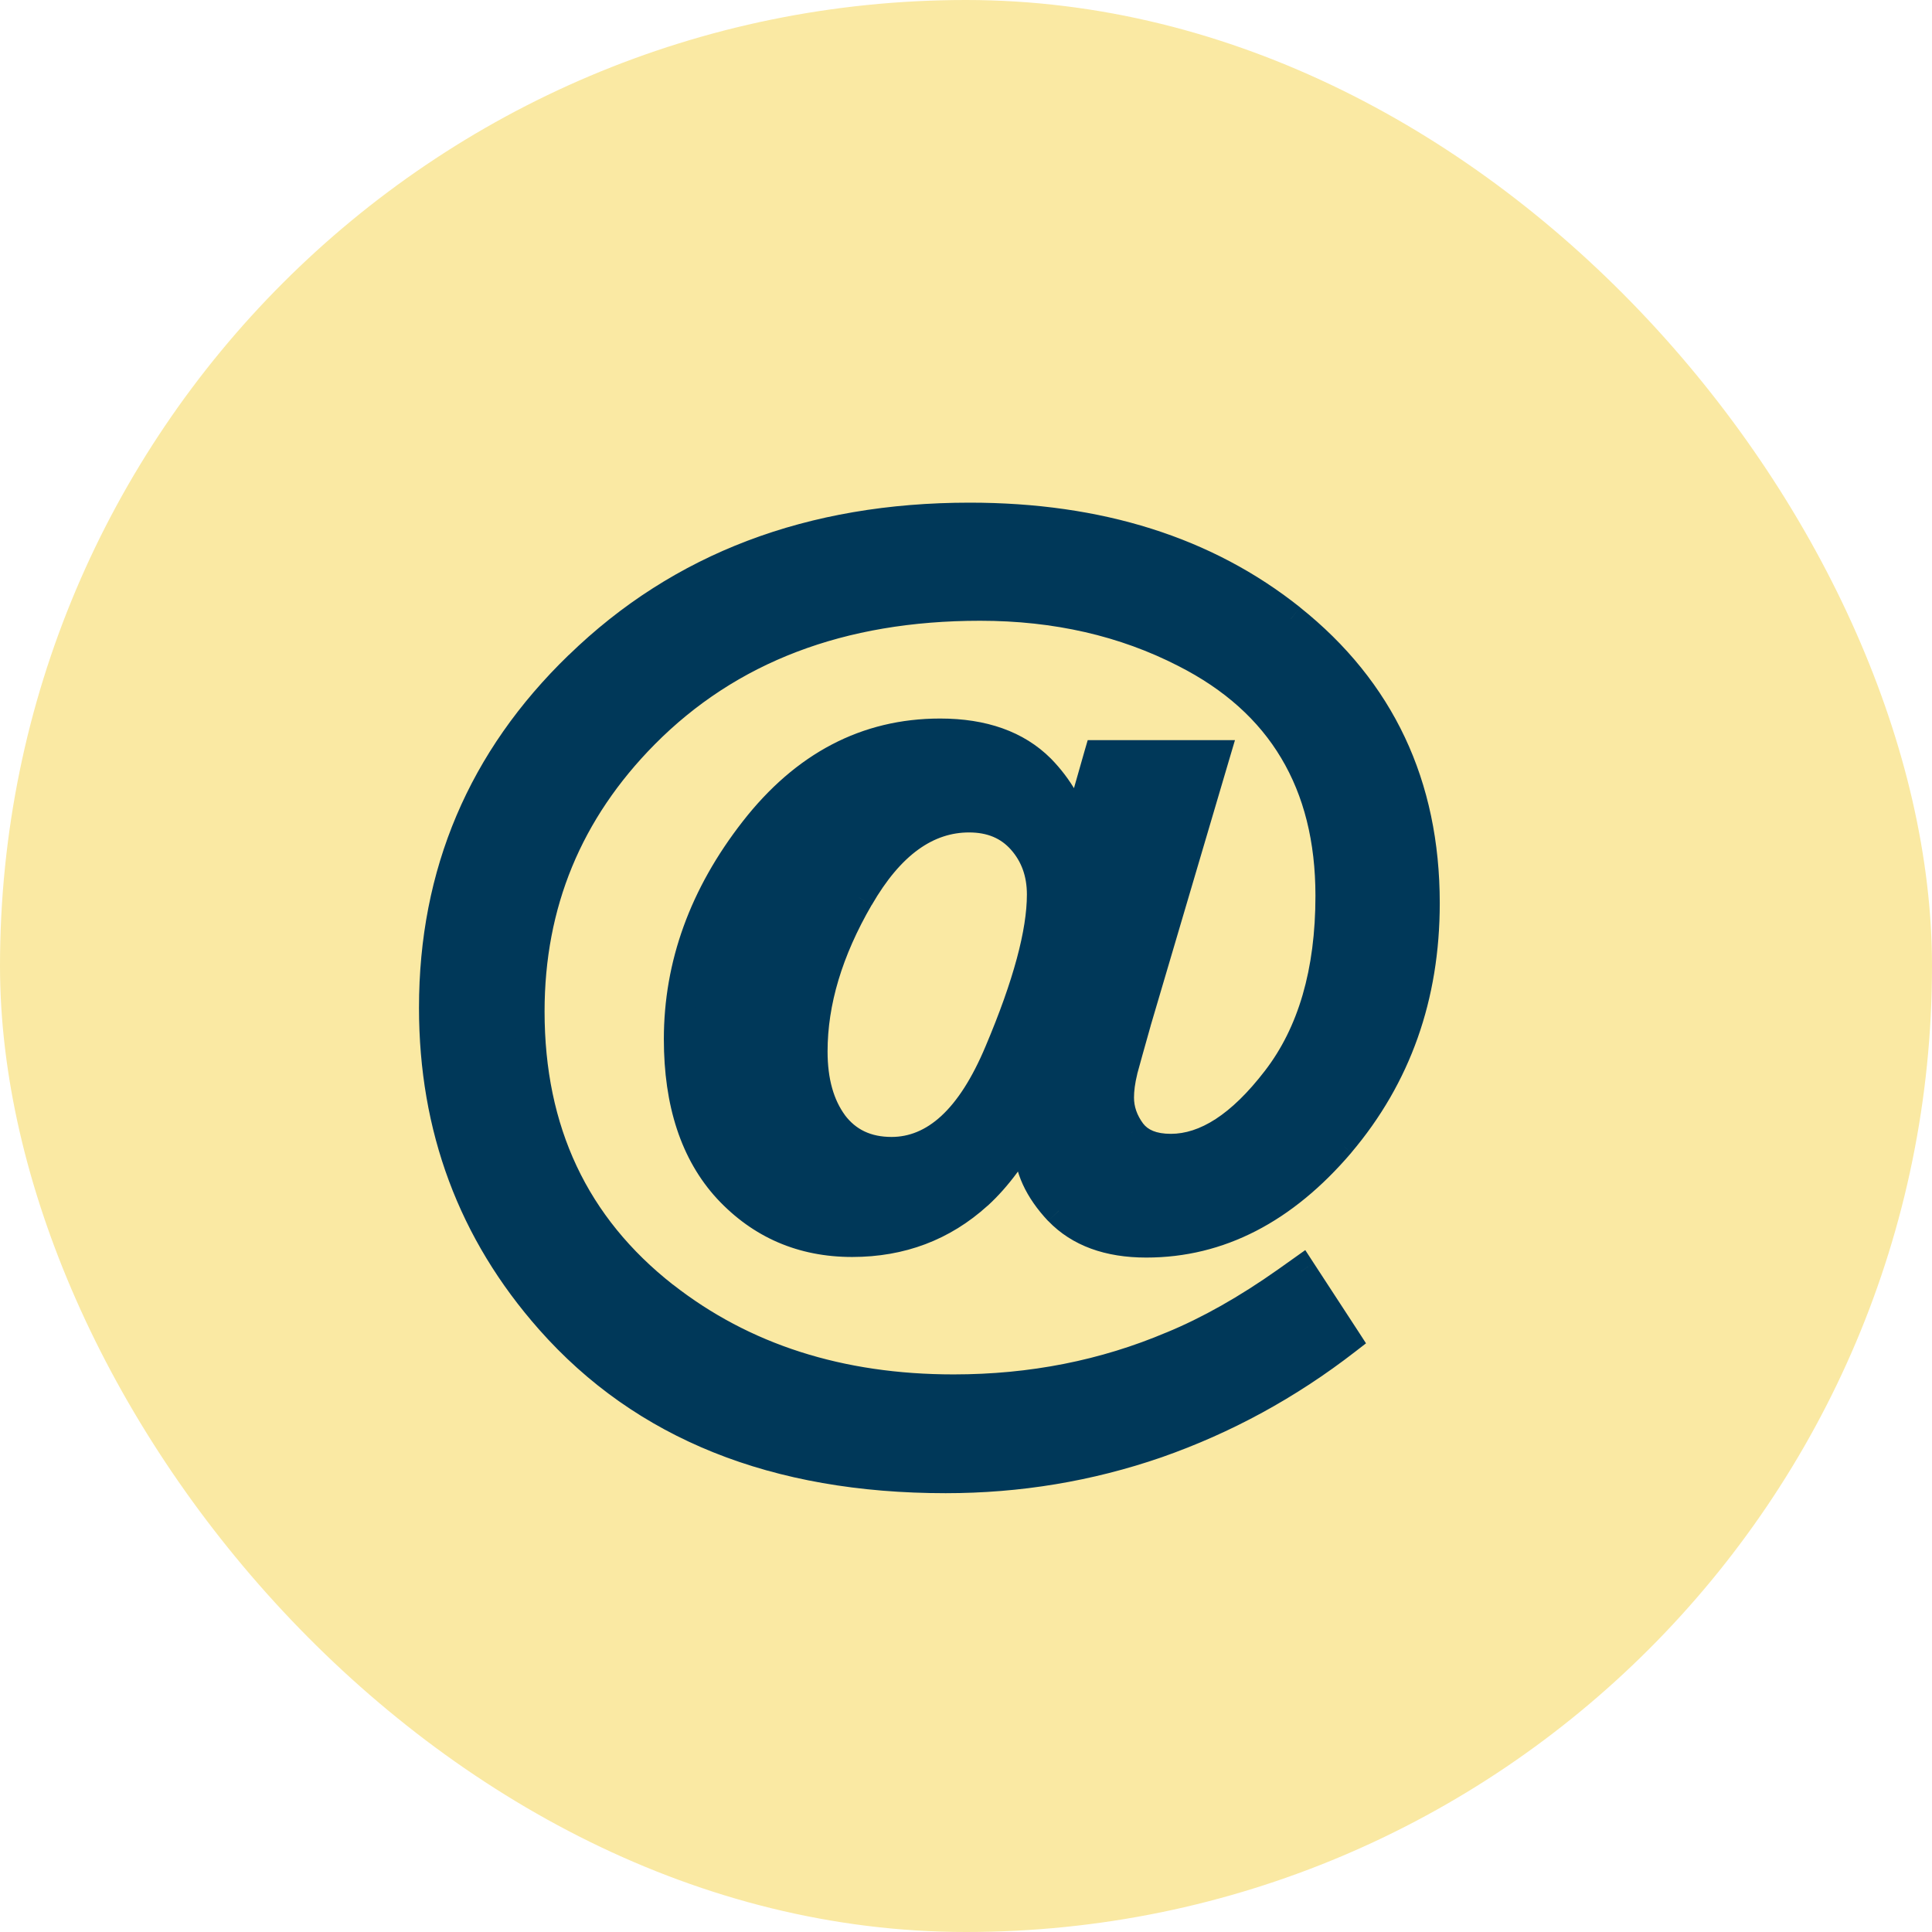
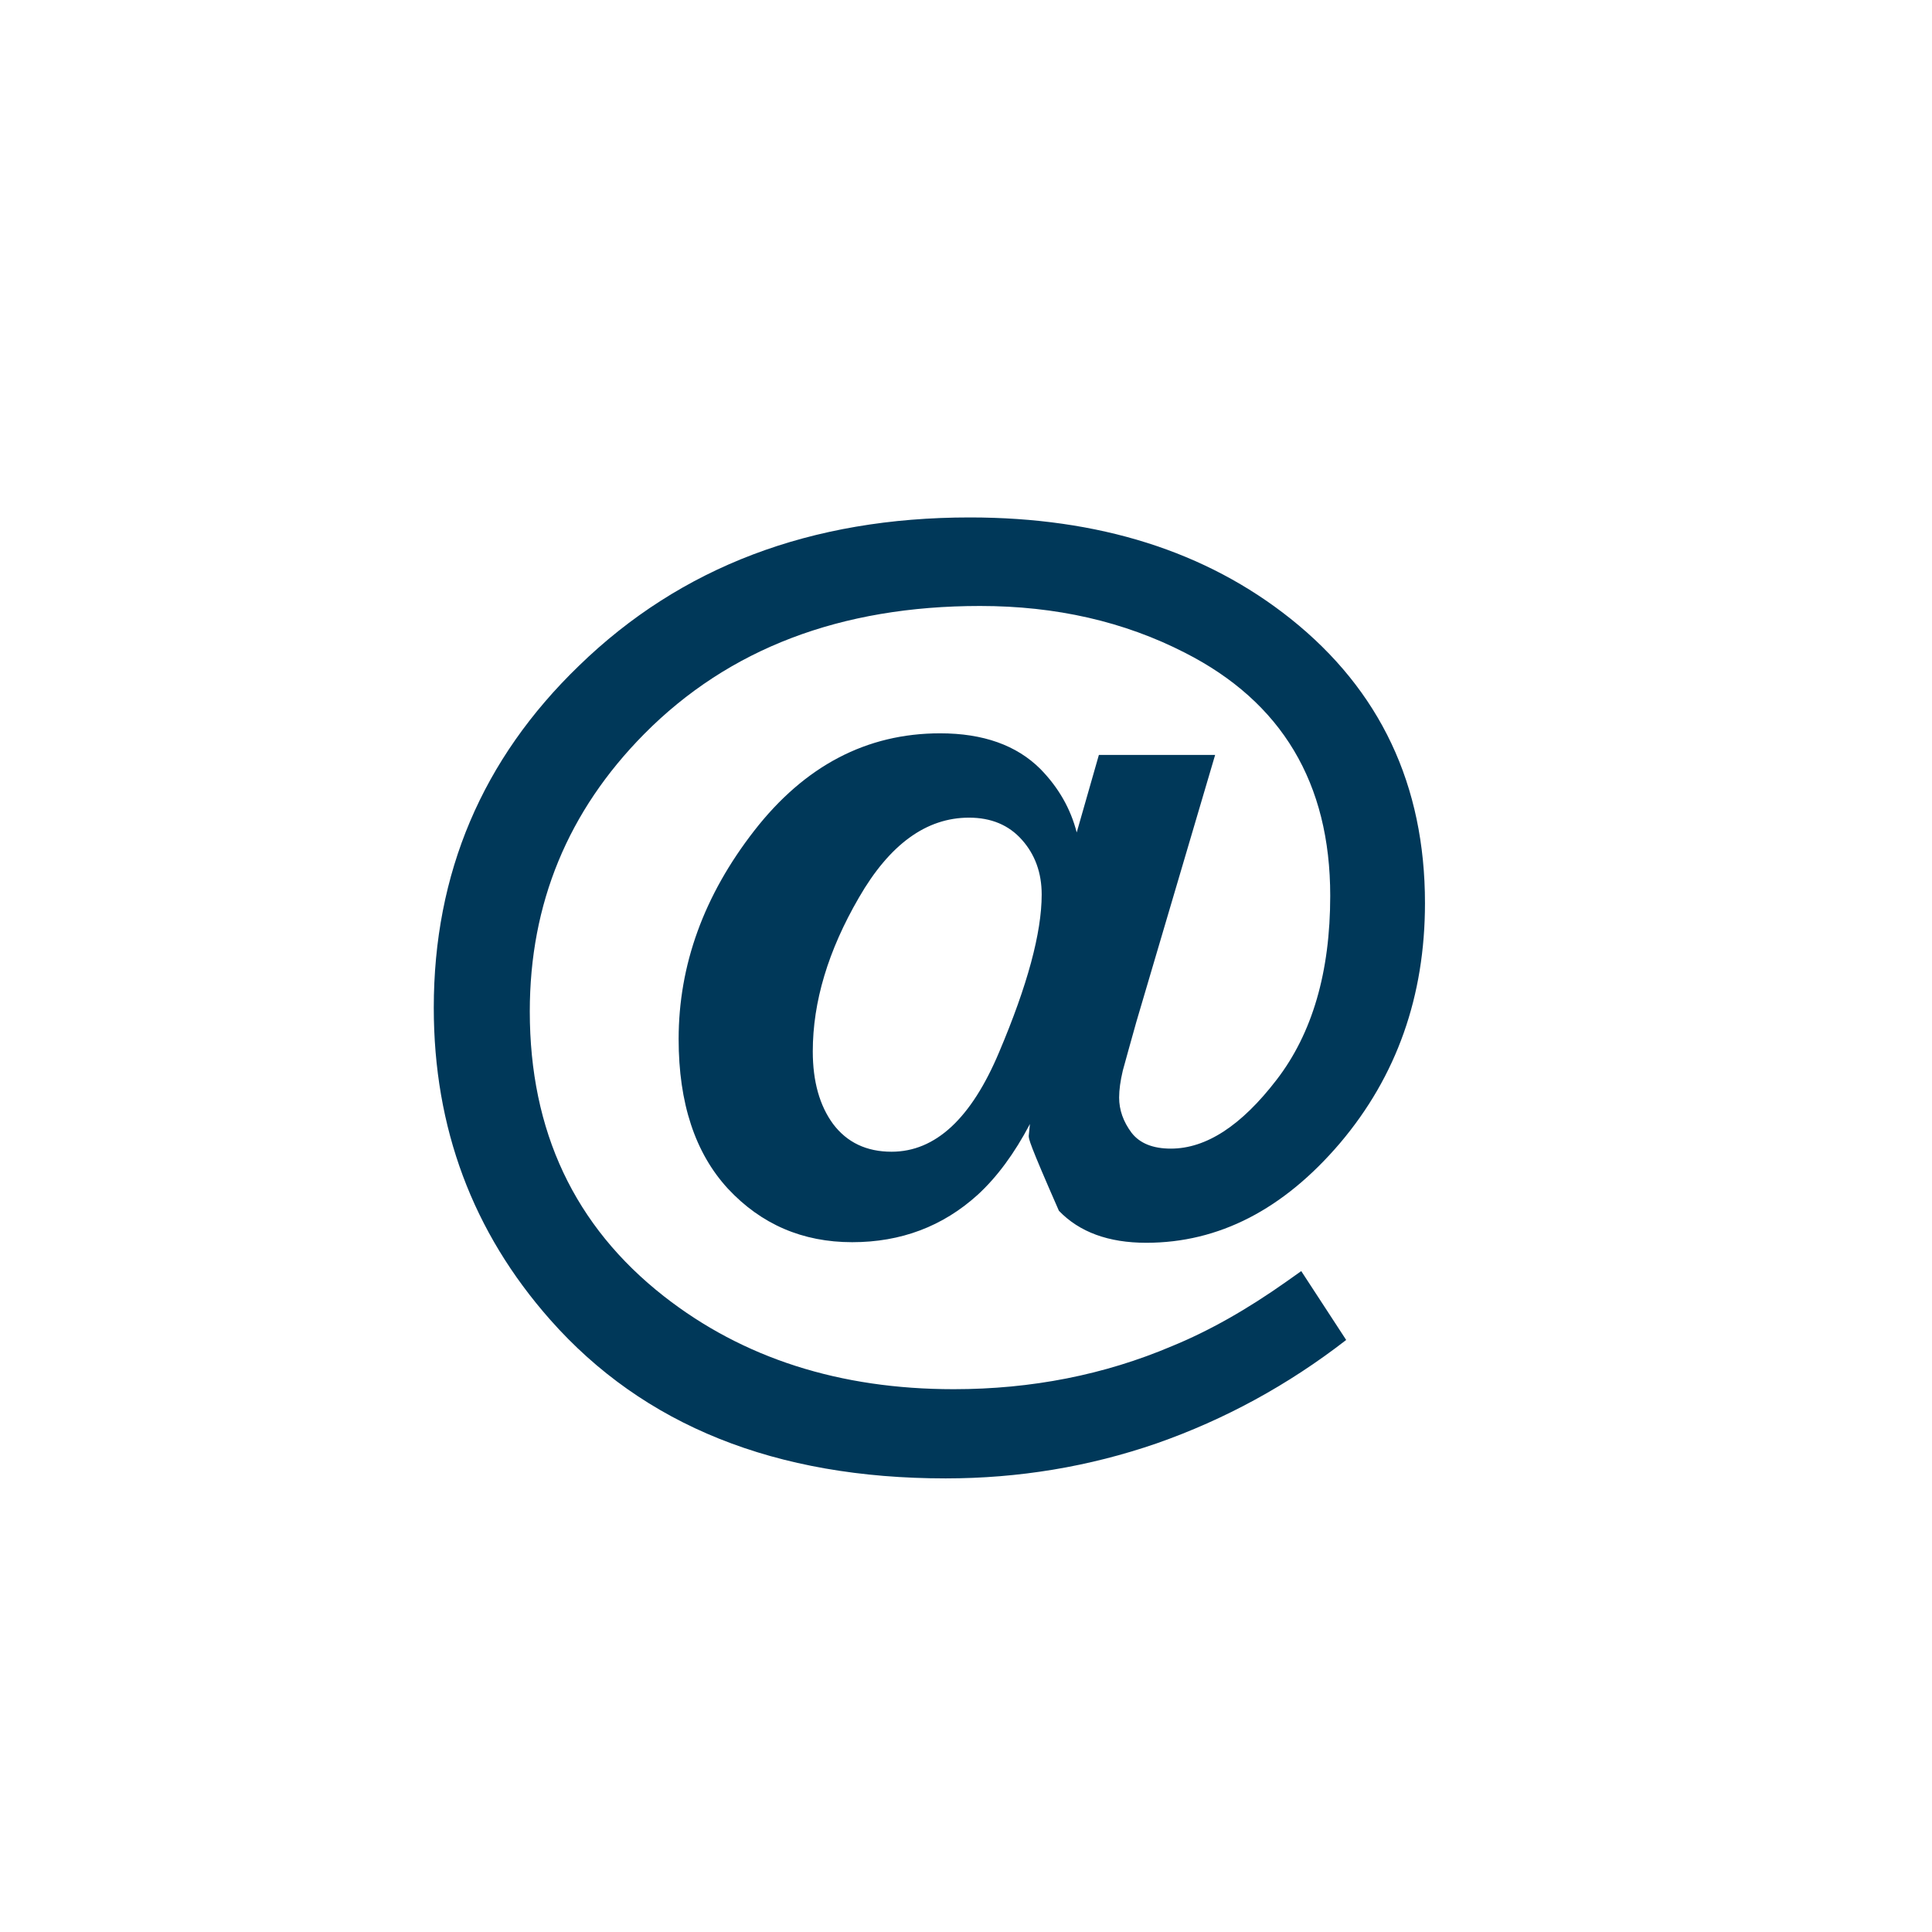
<svg xmlns="http://www.w3.org/2000/svg" width="23" height="23" viewBox="0 0 23 23" fill="none">
-   <rect width="23" height="23" rx="11.5" fill="#FAE9A3" />
-   <path d="M12.401 10.649C12.401 10.391 12.322 10.173 12.166 9.998C12.01 9.822 11.8 9.734 11.536 9.734C11.028 9.734 10.591 10.051 10.225 10.686C9.859 11.316 9.676 11.926 9.676 12.517C9.676 12.873 9.757 13.162 9.918 13.381C10.084 13.601 10.316 13.711 10.614 13.711C11.136 13.711 11.563 13.315 11.895 12.524C12.232 11.729 12.401 11.104 12.401 10.649ZM10.145 14.788C9.554 14.788 9.061 14.575 8.665 14.15C8.275 13.726 8.079 13.132 8.079 12.371C8.079 11.487 8.38 10.659 8.98 9.888C9.581 9.116 10.318 8.73 11.192 8.73C11.705 8.73 12.103 8.872 12.386 9.155C12.601 9.375 12.745 9.626 12.818 9.91L13.082 8.987H14.466L13.528 12.165C13.455 12.424 13.402 12.617 13.367 12.744C13.338 12.866 13.323 12.974 13.323 13.066C13.323 13.213 13.372 13.352 13.47 13.484C13.568 13.611 13.724 13.674 13.939 13.674C14.359 13.674 14.778 13.401 15.198 12.854C15.623 12.302 15.836 11.572 15.836 10.664C15.836 9.321 15.259 8.357 14.107 7.771C13.384 7.4 12.572 7.214 11.668 7.214C10.008 7.214 8.675 7.722 7.669 8.738C6.761 9.656 6.307 10.757 6.307 12.041C6.307 13.467 6.839 14.597 7.904 15.432C8.846 16.169 9.996 16.538 11.353 16.538C12.281 16.538 13.148 16.367 13.953 16.025C14.393 15.845 14.847 15.588 15.316 15.256L15.491 15.132L16.026 15.952C15.333 16.489 14.581 16.899 13.77 17.183C12.965 17.461 12.127 17.6 11.258 17.6C9.232 17.6 7.662 16.97 6.549 15.71C5.626 14.665 5.164 13.428 5.164 11.997C5.164 10.396 5.74 9.038 6.893 7.925C8.104 6.748 9.654 6.16 11.544 6.16C13.082 6.16 14.356 6.562 15.367 7.368C16.431 8.218 16.964 9.346 16.964 10.752C16.964 11.86 16.627 12.812 15.953 13.608C15.279 14.399 14.51 14.795 13.646 14.795C13.197 14.795 12.85 14.668 12.606 14.414C12.366 14.16 12.247 13.899 12.247 13.63C12.247 13.596 12.247 13.56 12.247 13.521C12.252 13.477 12.257 13.43 12.261 13.381C12.076 13.733 11.868 14.014 11.639 14.224C11.224 14.6 10.726 14.788 10.145 14.788Z" fill="#003859" />
-   <path d="M10.225 10.686L10.377 10.774L10.378 10.774L10.225 10.686ZM9.918 13.381L9.776 13.486L9.777 13.488L9.918 13.381ZM11.895 12.524L11.733 12.456L11.733 12.456L11.895 12.524ZM8.665 14.15L8.536 14.27L8.536 14.27L8.665 14.15ZM12.386 9.155L12.512 9.032L12.511 9.031L12.386 9.155ZM12.818 9.91L12.648 9.954L12.81 10.58L12.987 9.958L12.818 9.91ZM13.082 8.987V8.811H12.949L12.912 8.938L13.082 8.987ZM14.466 8.987L14.635 9.037L14.702 8.811H14.466V8.987ZM13.528 12.165L13.36 12.116L13.359 12.118L13.528 12.165ZM13.367 12.744L13.197 12.698L13.196 12.703L13.367 12.744ZM13.47 13.484L13.328 13.589L13.33 13.591L13.47 13.484ZM15.198 12.854L15.059 12.747L15.059 12.747L15.198 12.854ZM14.107 7.771L14.027 7.928L14.027 7.928L14.107 7.771ZM7.669 8.738L7.544 8.614L7.544 8.614L7.669 8.738ZM7.904 15.432L7.795 15.571L7.795 15.571L7.904 15.432ZM13.953 16.025L13.886 15.863L13.885 15.863L13.953 16.025ZM15.491 15.132L15.639 15.036L15.539 14.882L15.39 14.988L15.491 15.132ZM16.026 15.952L16.134 16.091L16.262 15.992L16.174 15.856L16.026 15.952ZM13.77 17.183L13.828 17.349L13.828 17.349L13.77 17.183ZM6.549 15.71L6.417 15.827L6.417 15.827L6.549 15.71ZM6.893 7.925L7.015 8.051L7.016 8.051L6.893 7.925ZM15.367 7.368L15.477 7.231L15.477 7.23L15.367 7.368ZM15.953 13.608L16.087 13.723L16.087 13.722L15.953 13.608ZM12.606 14.414L12.477 14.535L12.479 14.536L12.606 14.414ZM12.247 13.521L12.072 13.501L12.071 13.511V13.521H12.247ZM12.261 13.381L12.437 13.399L12.106 13.299L12.261 13.381ZM11.639 14.224L11.757 14.354L11.758 14.354L11.639 14.224ZM12.577 10.649C12.577 10.352 12.486 10.092 12.298 9.881L12.035 10.115C12.159 10.255 12.225 10.429 12.225 10.649H12.577ZM12.298 9.881C12.104 9.662 11.844 9.558 11.536 9.558V9.91C11.757 9.91 11.916 9.981 12.035 10.115L12.298 9.881ZM11.536 9.558C10.94 9.558 10.455 9.935 10.073 10.598L10.378 10.774C10.728 10.167 11.117 9.91 11.536 9.91V9.558ZM10.073 10.598C9.695 11.248 9.5 11.889 9.5 12.517H9.852C9.852 11.964 10.023 11.384 10.377 10.774L10.073 10.598ZM9.5 12.517C9.5 12.899 9.586 13.227 9.776 13.486L10.06 13.277C9.927 13.096 9.852 12.848 9.852 12.517H9.5ZM9.777 13.488C9.98 13.755 10.266 13.887 10.614 13.887V13.535C10.366 13.535 10.188 13.447 10.058 13.275L9.777 13.488ZM10.614 13.887C11.246 13.887 11.718 13.402 12.058 12.593L11.733 12.456C11.409 13.228 11.025 13.535 10.614 13.535V13.887ZM12.057 12.593C12.397 11.791 12.577 11.14 12.577 10.649H12.225C12.225 11.067 12.068 11.665 11.733 12.456L12.057 12.593ZM10.145 14.611C9.602 14.611 9.156 14.419 8.794 14.03L8.536 14.27C8.966 14.732 9.506 14.964 10.145 14.964V14.611ZM8.795 14.031C8.443 13.648 8.255 13.103 8.255 12.371H7.903C7.903 13.162 8.107 13.803 8.536 14.27L8.795 14.031ZM8.255 12.371C8.255 11.53 8.54 10.74 9.119 9.996L8.841 9.78C8.219 10.578 7.903 11.443 7.903 12.371H8.255ZM9.119 9.996C9.691 9.261 10.379 8.907 11.192 8.907V8.554C10.257 8.554 9.471 8.971 8.841 9.78L9.119 9.996ZM11.192 8.907C11.672 8.907 12.02 9.038 12.261 9.28L12.511 9.031C12.186 8.706 11.738 8.554 11.192 8.554V8.907ZM12.26 9.278C12.454 9.477 12.582 9.702 12.648 9.954L12.989 9.866C12.907 9.551 12.747 9.273 12.512 9.032L12.26 9.278ZM12.987 9.958L13.251 9.035L12.912 8.938L12.649 9.861L12.987 9.958ZM13.082 9.163H14.466V8.811H13.082V9.163ZM14.297 8.937L13.36 12.116L13.697 12.215L14.635 9.037L14.297 8.937ZM13.359 12.118C13.286 12.377 13.232 12.57 13.197 12.698L13.537 12.79C13.571 12.664 13.625 12.472 13.698 12.213L13.359 12.118ZM13.196 12.703C13.165 12.834 13.147 12.956 13.147 13.066H13.5C13.5 12.991 13.511 12.898 13.539 12.785L13.196 12.703ZM13.147 13.066C13.147 13.255 13.211 13.43 13.328 13.589L13.611 13.379C13.533 13.274 13.5 13.171 13.5 13.066H13.147ZM13.33 13.591C13.472 13.775 13.689 13.85 13.939 13.85V13.498C13.758 13.498 13.663 13.446 13.61 13.377L13.33 13.591ZM13.939 13.85C14.441 13.85 14.906 13.524 15.338 12.961L15.059 12.747C14.651 13.278 14.277 13.498 13.939 13.498V13.85ZM15.338 12.961C15.793 12.371 16.012 11.599 16.012 10.664H15.66C15.66 11.545 15.454 12.234 15.059 12.747L15.338 12.961ZM16.012 10.664C16.012 9.967 15.862 9.358 15.555 8.843C15.247 8.329 14.788 7.92 14.187 7.614L14.027 7.928C14.579 8.208 14.984 8.574 15.252 9.024C15.521 9.474 15.66 10.018 15.66 10.664H16.012ZM14.188 7.614C13.437 7.229 12.596 7.038 11.668 7.038V7.39C12.547 7.39 13.332 7.571 14.027 7.928L14.188 7.614ZM11.668 7.038C9.969 7.038 8.588 7.559 7.544 8.614L7.794 8.862C8.762 7.885 10.047 7.39 11.668 7.39V7.038ZM7.544 8.614C6.603 9.565 6.131 10.71 6.131 12.041H6.483C6.483 10.803 6.919 9.747 7.794 8.862L7.544 8.614ZM6.131 12.041C6.131 13.518 6.685 14.7 7.795 15.571L8.012 15.294C6.993 14.494 6.483 13.416 6.483 12.041H6.131ZM7.795 15.571C8.772 16.336 9.962 16.714 11.353 16.714V16.362C10.03 16.362 8.919 16.003 8.012 15.293L7.795 15.571ZM11.353 16.714C12.303 16.714 13.193 16.539 14.022 16.188L13.885 15.863C13.102 16.195 12.259 16.362 11.353 16.362V16.714ZM14.02 16.188C14.474 16.002 14.94 15.738 15.417 15.4L15.214 15.113C14.754 15.438 14.311 15.688 13.886 15.863L14.02 16.188ZM15.417 15.4L15.593 15.275L15.39 14.988L15.214 15.113L15.417 15.4ZM15.344 15.228L15.879 16.048L16.174 15.856L15.639 15.036L15.344 15.228ZM15.918 15.813C15.24 16.339 14.504 16.74 13.712 17.016L13.828 17.349C14.657 17.059 15.426 16.64 16.134 16.091L15.918 15.813ZM13.713 17.016C12.926 17.288 12.108 17.424 11.258 17.424V17.776C12.146 17.776 13.003 17.634 13.828 17.349L13.713 17.016ZM11.258 17.424C9.271 17.424 7.754 16.808 6.681 15.594L6.417 15.827C7.57 17.132 9.192 17.776 11.258 17.776V17.424ZM6.681 15.594C5.787 14.582 5.34 13.386 5.34 11.997H4.988C4.988 13.469 5.464 14.749 6.417 15.827L6.681 15.594ZM5.34 11.997C5.34 10.443 5.897 9.132 7.015 8.051L6.77 7.798C5.584 8.945 4.988 10.348 4.988 11.997H5.34ZM7.016 8.051C8.19 6.91 9.694 6.336 11.544 6.336V5.984C9.614 5.984 8.018 6.586 6.77 7.799L7.016 8.051ZM11.544 6.336C13.05 6.336 14.283 6.73 15.257 7.506L15.477 7.23C14.429 6.395 13.114 5.984 11.544 5.984V6.336ZM15.257 7.506C16.278 8.321 16.788 9.397 16.788 10.752H17.14C17.14 9.294 16.585 8.115 15.477 7.231L15.257 7.506ZM16.788 10.752C16.788 11.822 16.464 12.733 15.818 13.495L16.087 13.722C16.79 12.892 17.14 11.899 17.14 10.752H16.788ZM15.819 13.494C15.171 14.255 14.448 14.619 13.646 14.619V14.971C14.572 14.971 15.387 14.544 16.087 13.723L15.819 13.494ZM13.646 14.619C13.23 14.619 12.935 14.502 12.733 14.292L12.479 14.536C12.765 14.833 13.162 14.971 13.646 14.971V14.619ZM12.734 14.293C12.516 14.062 12.423 13.842 12.423 13.63H12.071C12.071 13.956 12.217 14.258 12.477 14.535L12.734 14.293ZM12.423 13.63C12.423 13.63 12.423 13.63 12.423 13.63C12.423 13.63 12.423 13.63 12.423 13.63C12.423 13.63 12.423 13.63 12.423 13.63C12.423 13.63 12.423 13.63 12.423 13.63C12.423 13.63 12.423 13.629 12.423 13.629C12.423 13.629 12.423 13.629 12.423 13.629C12.423 13.629 12.423 13.629 12.423 13.629C12.423 13.629 12.423 13.629 12.423 13.629C12.423 13.629 12.423 13.629 12.423 13.629C12.423 13.629 12.423 13.628 12.423 13.628C12.423 13.628 12.423 13.628 12.423 13.628C12.423 13.628 12.423 13.628 12.423 13.628C12.423 13.628 12.423 13.628 12.423 13.628C12.423 13.628 12.423 13.628 12.423 13.628C12.423 13.627 12.423 13.627 12.423 13.627C12.423 13.627 12.423 13.627 12.423 13.627C12.423 13.627 12.423 13.627 12.423 13.627C12.423 13.627 12.423 13.627 12.423 13.627C12.423 13.627 12.423 13.627 12.423 13.627C12.423 13.627 12.423 13.626 12.423 13.626C12.423 13.626 12.423 13.626 12.423 13.626C12.423 13.626 12.423 13.626 12.423 13.626C12.423 13.626 12.423 13.626 12.423 13.626C12.423 13.626 12.423 13.626 12.423 13.626C12.423 13.626 12.423 13.625 12.423 13.625C12.423 13.625 12.423 13.625 12.423 13.625C12.423 13.625 12.423 13.625 12.423 13.625C12.423 13.625 12.423 13.625 12.423 13.625C12.423 13.625 12.423 13.625 12.423 13.624C12.423 13.624 12.423 13.624 12.423 13.624C12.423 13.624 12.423 13.624 12.423 13.624C12.423 13.624 12.423 13.624 12.423 13.624C12.423 13.624 12.423 13.624 12.423 13.624C12.423 13.624 12.423 13.624 12.423 13.623C12.423 13.623 12.423 13.623 12.423 13.623C12.423 13.623 12.423 13.623 12.423 13.623C12.423 13.623 12.423 13.623 12.423 13.623C12.423 13.623 12.423 13.623 12.423 13.623C12.423 13.623 12.423 13.623 12.423 13.623C12.423 13.623 12.423 13.622 12.423 13.622C12.423 13.622 12.423 13.622 12.423 13.622C12.423 13.622 12.423 13.622 12.423 13.622C12.423 13.622 12.423 13.622 12.423 13.622C12.423 13.622 12.423 13.622 12.423 13.621C12.423 13.621 12.423 13.621 12.423 13.621C12.423 13.621 12.423 13.621 12.423 13.621C12.423 13.621 12.423 13.621 12.423 13.621C12.423 13.621 12.423 13.621 12.423 13.621C12.423 13.621 12.423 13.621 12.423 13.62C12.423 13.62 12.423 13.62 12.423 13.62C12.423 13.62 12.423 13.62 12.423 13.62C12.423 13.62 12.423 13.62 12.423 13.62C12.423 13.62 12.423 13.62 12.423 13.62C12.423 13.62 12.423 13.62 12.423 13.62C12.423 13.619 12.423 13.619 12.423 13.619C12.423 13.619 12.423 13.619 12.423 13.619C12.423 13.619 12.423 13.619 12.423 13.619C12.423 13.619 12.423 13.619 12.423 13.619C12.423 13.619 12.423 13.618 12.423 13.618C12.423 13.618 12.423 13.618 12.423 13.618C12.423 13.618 12.423 13.618 12.423 13.618C12.423 13.618 12.423 13.618 12.423 13.618C12.423 13.618 12.423 13.618 12.423 13.618C12.423 13.618 12.423 13.617 12.423 13.617C12.423 13.617 12.423 13.617 12.423 13.617C12.423 13.617 12.423 13.617 12.423 13.617C12.423 13.617 12.423 13.617 12.423 13.617C12.423 13.617 12.423 13.617 12.423 13.617C12.423 13.617 12.423 13.617 12.423 13.616C12.423 13.616 12.423 13.616 12.423 13.616C12.423 13.616 12.423 13.616 12.423 13.616C12.423 13.616 12.423 13.616 12.423 13.616C12.423 13.616 12.423 13.616 12.423 13.616C12.423 13.616 12.423 13.616 12.423 13.615C12.423 13.615 12.423 13.615 12.423 13.615C12.423 13.615 12.423 13.615 12.423 13.615C12.423 13.615 12.423 13.615 12.423 13.615C12.423 13.615 12.423 13.615 12.423 13.615C12.423 13.614 12.423 13.614 12.423 13.614C12.423 13.614 12.423 13.614 12.423 13.614C12.423 13.614 12.423 13.614 12.423 13.614C12.423 13.614 12.423 13.614 12.423 13.614C12.423 13.614 12.423 13.614 12.423 13.614C12.423 13.614 12.423 13.613 12.423 13.613C12.423 13.613 12.423 13.613 12.423 13.613C12.423 13.613 12.423 13.613 12.423 13.613C12.423 13.613 12.423 13.613 12.423 13.613C12.423 13.613 12.423 13.613 12.423 13.613C12.423 13.613 12.423 13.612 12.423 13.612C12.423 13.612 12.423 13.612 12.423 13.612C12.423 13.612 12.423 13.612 12.423 13.612C12.423 13.612 12.423 13.612 12.423 13.612C12.423 13.612 12.423 13.612 12.423 13.611C12.423 13.611 12.423 13.611 12.423 13.611C12.423 13.611 12.423 13.611 12.423 13.611C12.423 13.611 12.423 13.611 12.423 13.611C12.423 13.611 12.423 13.611 12.423 13.611C12.423 13.611 12.423 13.611 12.423 13.611C12.423 13.61 12.423 13.61 12.423 13.61C12.423 13.61 12.423 13.61 12.423 13.61C12.423 13.61 12.423 13.61 12.423 13.61C12.423 13.61 12.423 13.61 12.423 13.61C12.423 13.61 12.423 13.61 12.423 13.609C12.423 13.609 12.423 13.609 12.423 13.609C12.423 13.609 12.423 13.609 12.423 13.609C12.423 13.609 12.423 13.609 12.423 13.609C12.423 13.609 12.423 13.609 12.423 13.609C12.423 13.609 12.423 13.608 12.423 13.608C12.423 13.608 12.423 13.608 12.423 13.608C12.423 13.608 12.423 13.608 12.423 13.608C12.423 13.608 12.423 13.608 12.423 13.608C12.423 13.608 12.423 13.608 12.423 13.608C12.423 13.607 12.423 13.607 12.423 13.607C12.423 13.607 12.423 13.607 12.423 13.607C12.423 13.607 12.423 13.607 12.423 13.607C12.423 13.607 12.423 13.607 12.423 13.607C12.423 13.607 12.423 13.607 12.423 13.607C12.423 13.607 12.423 13.606 12.423 13.606C12.423 13.606 12.423 13.606 12.423 13.606C12.423 13.606 12.423 13.606 12.423 13.606C12.423 13.606 12.423 13.606 12.423 13.606C12.423 13.606 12.423 13.606 12.423 13.605C12.423 13.605 12.423 13.605 12.423 13.605C12.423 13.605 12.423 13.605 12.423 13.605C12.423 13.605 12.423 13.605 12.423 13.605C12.423 13.605 12.423 13.605 12.423 13.605C12.423 13.605 12.423 13.605 12.423 13.604C12.423 13.604 12.423 13.604 12.423 13.604C12.423 13.604 12.423 13.604 12.423 13.604C12.423 13.604 12.423 13.604 12.423 13.604C12.423 13.604 12.423 13.604 12.423 13.604C12.423 13.604 12.423 13.604 12.423 13.603C12.423 13.603 12.423 13.603 12.423 13.603C12.423 13.603 12.423 13.603 12.423 13.603C12.423 13.603 12.423 13.603 12.423 13.603C12.423 13.603 12.423 13.603 12.423 13.603C12.423 13.602 12.423 13.602 12.423 13.602C12.423 13.602 12.423 13.602 12.423 13.602C12.423 13.602 12.423 13.602 12.423 13.602C12.423 13.602 12.423 13.602 12.423 13.602C12.423 13.602 12.423 13.602 12.423 13.602C12.423 13.601 12.423 13.601 12.423 13.601C12.423 13.601 12.423 13.601 12.423 13.601C12.423 13.601 12.423 13.601 12.423 13.601C12.423 13.601 12.423 13.601 12.423 13.601C12.423 13.601 12.423 13.601 12.423 13.601C12.423 13.601 12.423 13.6 12.423 13.6C12.423 13.6 12.423 13.6 12.423 13.6C12.423 13.6 12.423 13.6 12.423 13.6C12.423 13.6 12.423 13.6 12.423 13.6C12.423 13.6 12.423 13.6 12.423 13.6C12.423 13.599 12.423 13.599 12.423 13.599C12.423 13.599 12.423 13.599 12.423 13.599C12.423 13.599 12.423 13.599 12.423 13.599C12.423 13.599 12.423 13.599 12.423 13.599C12.423 13.599 12.423 13.598 12.423 13.598C12.423 13.598 12.423 13.598 12.423 13.598C12.423 13.598 12.423 13.598 12.423 13.598C12.423 13.598 12.423 13.598 12.423 13.598C12.423 13.598 12.423 13.598 12.423 13.598C12.423 13.598 12.423 13.598 12.423 13.597C12.423 13.597 12.423 13.597 12.423 13.597C12.423 13.597 12.423 13.597 12.423 13.597C12.423 13.597 12.423 13.597 12.423 13.597C12.423 13.597 12.423 13.597 12.423 13.597C12.423 13.597 12.423 13.596 12.423 13.596C12.423 13.596 12.423 13.596 12.423 13.596C12.423 13.596 12.423 13.596 12.423 13.596C12.423 13.596 12.423 13.596 12.423 13.596C12.423 13.596 12.423 13.596 12.423 13.595C12.423 13.595 12.423 13.595 12.423 13.595C12.423 13.595 12.423 13.595 12.423 13.595C12.423 13.595 12.423 13.595 12.423 13.595C12.423 13.595 12.423 13.595 12.423 13.595C12.423 13.595 12.423 13.595 12.423 13.595C12.423 13.594 12.423 13.594 12.423 13.594C12.423 13.594 12.423 13.594 12.423 13.594C12.423 13.594 12.423 13.594 12.423 13.594C12.423 13.594 12.423 13.594 12.423 13.594C12.423 13.594 12.423 13.594 12.423 13.593C12.423 13.593 12.423 13.593 12.423 13.593C12.423 13.593 12.423 13.593 12.423 13.593C12.423 13.593 12.423 13.593 12.423 13.593C12.423 13.593 12.423 13.593 12.423 13.593C12.423 13.592 12.423 13.592 12.423 13.592C12.423 13.592 12.423 13.592 12.423 13.592C12.423 13.592 12.423 13.592 12.423 13.592C12.423 13.592 12.423 13.592 12.423 13.592C12.423 13.592 12.423 13.592 12.423 13.591C12.423 13.591 12.423 13.591 12.423 13.591C12.423 13.591 12.423 13.591 12.423 13.591C12.423 13.591 12.423 13.591 12.423 13.591C12.423 13.591 12.423 13.591 12.423 13.591C12.423 13.591 12.423 13.591 12.423 13.591C12.423 13.59 12.423 13.59 12.423 13.59C12.423 13.59 12.423 13.59 12.423 13.59C12.423 13.59 12.423 13.59 12.423 13.59C12.423 13.59 12.423 13.59 12.423 13.59C12.423 13.59 12.423 13.589 12.423 13.589C12.423 13.589 12.423 13.589 12.423 13.589C12.423 13.589 12.423 13.589 12.423 13.589C12.423 13.589 12.423 13.589 12.423 13.589C12.423 13.589 12.423 13.589 12.423 13.589C12.423 13.588 12.423 13.588 12.423 13.588C12.423 13.588 12.423 13.588 12.423 13.588C12.423 13.588 12.423 13.588 12.423 13.588C12.423 13.588 12.423 13.588 12.423 13.588C12.423 13.588 12.423 13.588 12.423 13.588C12.423 13.587 12.423 13.587 12.423 13.587C12.423 13.587 12.423 13.587 12.423 13.587C12.423 13.587 12.423 13.587 12.423 13.587C12.423 13.587 12.423 13.587 12.423 13.587C12.423 13.587 12.423 13.586 12.423 13.586C12.423 13.586 12.423 13.586 12.423 13.586C12.423 13.586 12.423 13.586 12.423 13.586C12.423 13.586 12.423 13.586 12.423 13.586C12.423 13.586 12.423 13.586 12.423 13.586C12.423 13.585 12.423 13.585 12.423 13.585C12.423 13.585 12.423 13.585 12.423 13.585C12.423 13.585 12.423 13.585 12.423 13.585C12.423 13.585 12.423 13.585 12.423 13.585C12.423 13.585 12.423 13.585 12.423 13.585C12.423 13.585 12.423 13.584 12.423 13.584C12.423 13.584 12.423 13.584 12.423 13.584C12.423 13.584 12.423 13.584 12.423 13.584C12.423 13.584 12.423 13.584 12.423 13.584C12.423 13.584 12.423 13.584 12.423 13.584C12.423 13.583 12.423 13.583 12.423 13.583C12.423 13.583 12.423 13.583 12.423 13.583C12.423 13.583 12.423 13.583 12.423 13.583C12.423 13.583 12.423 13.583 12.423 13.583C12.423 13.582 12.423 13.582 12.423 13.582C12.423 13.582 12.423 13.582 12.423 13.582C12.423 13.582 12.423 13.582 12.423 13.582C12.423 13.582 12.423 13.582 12.423 13.582C12.423 13.582 12.423 13.582 12.423 13.582C12.423 13.582 12.423 13.581 12.423 13.581C12.423 13.581 12.423 13.581 12.423 13.581C12.423 13.581 12.423 13.581 12.423 13.581C12.423 13.581 12.423 13.581 12.423 13.581C12.423 13.581 12.423 13.581 12.423 13.581C12.423 13.58 12.423 13.58 12.423 13.58C12.423 13.58 12.423 13.58 12.423 13.58C12.423 13.58 12.423 13.58 12.423 13.58C12.423 13.58 12.423 13.58 12.423 13.58C12.423 13.58 12.423 13.579 12.423 13.579C12.423 13.579 12.423 13.579 12.423 13.579C12.423 13.579 12.423 13.579 12.423 13.579C12.423 13.579 12.423 13.579 12.423 13.579C12.423 13.579 12.423 13.579 12.423 13.579C12.423 13.579 12.423 13.578 12.423 13.578C12.423 13.578 12.423 13.578 12.423 13.578C12.423 13.578 12.423 13.578 12.423 13.578C12.423 13.578 12.423 13.578 12.423 13.578C12.423 13.578 12.423 13.578 12.423 13.578C12.423 13.577 12.423 13.577 12.423 13.577C12.423 13.577 12.423 13.577 12.423 13.577C12.423 13.577 12.423 13.577 12.423 13.577C12.423 13.577 12.423 13.577 12.423 13.577C12.423 13.577 12.423 13.576 12.423 13.576C12.423 13.576 12.423 13.576 12.423 13.576C12.423 13.576 12.423 13.576 12.423 13.576C12.423 13.576 12.423 13.576 12.423 13.576C12.423 13.576 12.423 13.576 12.423 13.576C12.423 13.575 12.423 13.575 12.423 13.575C12.423 13.575 12.423 13.575 12.423 13.575C12.423 13.575 12.423 13.575 12.423 13.575C12.423 13.575 12.423 13.575 12.423 13.575C12.423 13.575 12.423 13.575 12.423 13.575C12.423 13.574 12.423 13.574 12.423 13.574C12.423 13.574 12.423 13.574 12.423 13.574C12.423 13.574 12.423 13.574 12.423 13.574C12.423 13.574 12.423 13.574 12.423 13.574C12.423 13.573 12.423 13.573 12.423 13.573C12.423 13.573 12.423 13.573 12.423 13.573C12.423 13.573 12.423 13.573 12.423 13.573C12.423 13.573 12.423 13.573 12.423 13.573C12.423 13.573 12.423 13.573 12.423 13.572C12.423 13.572 12.423 13.572 12.423 13.572C12.423 13.572 12.423 13.572 12.423 13.572C12.423 13.572 12.423 13.572 12.423 13.572C12.423 13.572 12.423 13.572 12.423 13.572C12.423 13.572 12.423 13.572 12.423 13.572C12.423 13.571 12.423 13.571 12.423 13.571C12.423 13.571 12.423 13.571 12.423 13.571C12.423 13.571 12.423 13.571 12.423 13.571C12.423 13.571 12.423 13.571 12.423 13.571C12.423 13.57 12.423 13.57 12.423 13.57C12.423 13.57 12.423 13.57 12.423 13.57C12.423 13.57 12.423 13.57 12.423 13.57C12.423 13.57 12.423 13.57 12.423 13.57C12.423 13.57 12.423 13.57 12.423 13.569C12.423 13.569 12.423 13.569 12.423 13.569C12.423 13.569 12.423 13.569 12.423 13.569C12.423 13.569 12.423 13.569 12.423 13.569C12.423 13.569 12.423 13.569 12.423 13.569C12.423 13.569 12.423 13.569 12.423 13.568C12.423 13.568 12.423 13.568 12.423 13.568C12.423 13.568 12.423 13.568 12.423 13.568C12.423 13.568 12.423 13.568 12.423 13.568C12.423 13.568 12.423 13.568 12.423 13.568C12.423 13.568 12.423 13.567 12.423 13.567C12.423 13.567 12.423 13.567 12.423 13.567C12.423 13.567 12.423 13.567 12.423 13.567C12.423 13.567 12.423 13.567 12.423 13.567C12.423 13.567 12.423 13.566 12.423 13.566C12.423 13.566 12.423 13.566 12.423 13.566C12.423 13.566 12.423 13.566 12.423 13.566C12.423 13.566 12.423 13.566 12.423 13.566C12.423 13.566 12.423 13.566 12.423 13.566C12.423 13.566 12.423 13.566 12.423 13.565C12.423 13.565 12.423 13.565 12.423 13.565C12.423 13.565 12.423 13.565 12.423 13.565C12.423 13.565 12.423 13.565 12.423 13.565C12.423 13.565 12.423 13.565 12.423 13.565C12.423 13.564 12.423 13.564 12.423 13.564C12.423 13.564 12.423 13.564 12.423 13.564C12.423 13.564 12.423 13.564 12.423 13.564C12.423 13.564 12.423 13.564 12.423 13.564C12.423 13.564 12.423 13.563 12.423 13.563C12.423 13.563 12.423 13.563 12.423 13.563C12.423 13.563 12.423 13.563 12.423 13.563C12.423 13.563 12.423 13.563 12.423 13.563C12.423 13.563 12.423 13.563 12.423 13.563C12.423 13.562 12.423 13.562 12.423 13.562C12.423 13.562 12.423 13.562 12.423 13.562C12.423 13.562 12.423 13.562 12.423 13.562C12.423 13.562 12.423 13.562 12.423 13.562C12.423 13.562 12.423 13.562 12.423 13.562C12.423 13.561 12.423 13.561 12.423 13.561C12.423 13.561 12.423 13.561 12.423 13.561C12.423 13.561 12.423 13.561 12.423 13.561C12.423 13.561 12.423 13.561 12.423 13.561C12.423 13.56 12.423 13.56 12.423 13.56C12.423 13.56 12.423 13.56 12.423 13.56C12.423 13.56 12.423 13.56 12.423 13.56C12.423 13.56 12.423 13.56 12.423 13.56C12.423 13.56 12.423 13.56 12.423 13.559C12.423 13.559 12.423 13.559 12.423 13.559C12.423 13.559 12.423 13.559 12.423 13.559C12.423 13.559 12.423 13.559 12.423 13.559C12.423 13.559 12.423 13.559 12.423 13.559C12.423 13.559 12.423 13.559 12.423 13.558C12.423 13.558 12.423 13.558 12.423 13.558C12.423 13.558 12.423 13.558 12.423 13.558C12.423 13.558 12.423 13.558 12.423 13.558C12.423 13.558 12.423 13.558 12.423 13.557C12.423 13.557 12.423 13.557 12.423 13.557C12.423 13.557 12.423 13.557 12.423 13.557C12.423 13.557 12.423 13.557 12.423 13.557C12.423 13.557 12.423 13.557 12.423 13.557C12.423 13.557 12.423 13.556 12.423 13.556C12.423 13.556 12.423 13.556 12.423 13.556C12.423 13.556 12.423 13.556 12.423 13.556C12.423 13.556 12.423 13.556 12.423 13.556C12.423 13.556 12.423 13.556 12.423 13.556C12.423 13.556 12.423 13.555 12.423 13.555C12.423 13.555 12.423 13.555 12.423 13.555C12.423 13.555 12.423 13.555 12.423 13.555C12.423 13.555 12.423 13.555 12.423 13.555C12.423 13.555 12.423 13.555 12.423 13.554C12.423 13.554 12.423 13.554 12.423 13.554C12.423 13.554 12.423 13.554 12.423 13.554C12.423 13.554 12.423 13.554 12.423 13.554C12.423 13.554 12.423 13.554 12.423 13.553C12.423 13.553 12.423 13.553 12.423 13.553C12.423 13.553 12.423 13.553 12.423 13.553C12.423 13.553 12.423 13.553 12.423 13.553C12.423 13.553 12.423 13.553 12.423 13.553C12.423 13.553 12.423 13.553 12.423 13.552C12.423 13.552 12.423 13.552 12.423 13.552C12.423 13.552 12.423 13.552 12.423 13.552C12.423 13.552 12.423 13.552 12.423 13.552C12.423 13.552 12.423 13.552 12.423 13.552C12.423 13.552 12.423 13.551 12.423 13.551C12.423 13.551 12.423 13.551 12.423 13.551C12.423 13.551 12.423 13.551 12.423 13.551C12.423 13.551 12.423 13.551 12.423 13.551C12.423 13.551 12.423 13.55 12.423 13.55C12.423 13.55 12.423 13.55 12.423 13.55C12.423 13.55 12.423 13.55 12.423 13.55C12.423 13.55 12.423 13.55 12.423 13.55C12.423 13.55 12.423 13.55 12.423 13.55C12.423 13.55 12.423 13.549 12.423 13.549C12.423 13.549 12.423 13.549 12.423 13.549C12.423 13.549 12.423 13.549 12.423 13.549C12.423 13.549 12.423 13.549 12.423 13.549C12.423 13.549 12.423 13.549 12.423 13.549C12.423 13.548 12.423 13.548 12.423 13.548C12.423 13.548 12.423 13.548 12.423 13.548C12.423 13.548 12.423 13.548 12.423 13.548C12.423 13.548 12.423 13.548 12.423 13.548C12.423 13.547 12.423 13.547 12.423 13.547C12.423 13.547 12.423 13.547 12.423 13.547C12.423 13.547 12.423 13.547 12.423 13.547C12.423 13.547 12.423 13.547 12.423 13.547C12.423 13.547 12.423 13.546 12.423 13.546C12.423 13.546 12.423 13.546 12.423 13.546C12.423 13.546 12.423 13.546 12.423 13.546C12.423 13.546 12.423 13.546 12.423 13.546C12.423 13.546 12.423 13.546 12.423 13.546C12.423 13.546 12.423 13.545 12.423 13.545C12.423 13.545 12.423 13.545 12.423 13.545C12.423 13.545 12.423 13.545 12.423 13.545C12.423 13.545 12.423 13.545 12.423 13.545C12.423 13.545 12.423 13.544 12.423 13.544C12.423 13.544 12.423 13.544 12.423 13.544C12.423 13.544 12.423 13.544 12.423 13.544C12.423 13.544 12.423 13.544 12.423 13.544C12.423 13.544 12.423 13.544 12.423 13.544C12.423 13.543 12.423 13.543 12.423 13.543C12.423 13.543 12.423 13.543 12.423 13.543C12.423 13.543 12.423 13.543 12.423 13.543C12.423 13.543 12.423 13.543 12.423 13.543C12.423 13.543 12.423 13.543 12.423 13.542C12.423 13.542 12.423 13.542 12.423 13.542C12.423 13.542 12.423 13.542 12.423 13.542C12.423 13.542 12.423 13.542 12.423 13.542C12.423 13.542 12.423 13.542 12.423 13.542C12.423 13.541 12.423 13.541 12.423 13.541C12.423 13.541 12.423 13.541 12.423 13.541C12.423 13.541 12.423 13.541 12.423 13.541C12.423 13.541 12.423 13.541 12.423 13.541C12.423 13.541 12.423 13.54 12.423 13.54C12.423 13.54 12.423 13.54 12.423 13.54C12.423 13.54 12.423 13.54 12.423 13.54C12.423 13.54 12.423 13.54 12.423 13.54C12.423 13.54 12.423 13.54 12.423 13.54C12.423 13.54 12.423 13.539 12.423 13.539C12.423 13.539 12.423 13.539 12.423 13.539C12.423 13.539 12.423 13.539 12.423 13.539C12.423 13.539 12.423 13.539 12.423 13.539C12.423 13.539 12.423 13.539 12.423 13.538C12.423 13.538 12.423 13.538 12.423 13.538C12.423 13.538 12.423 13.538 12.423 13.538C12.423 13.538 12.423 13.538 12.423 13.538C12.423 13.538 12.423 13.538 12.423 13.537C12.423 13.537 12.423 13.537 12.423 13.537C12.423 13.537 12.423 13.537 12.423 13.537C12.423 13.537 12.423 13.537 12.423 13.537C12.423 13.537 12.423 13.537 12.423 13.537C12.423 13.537 12.423 13.537 12.423 13.536C12.423 13.536 12.423 13.536 12.423 13.536C12.423 13.536 12.423 13.536 12.423 13.536C12.423 13.536 12.423 13.536 12.423 13.536C12.423 13.536 12.423 13.536 12.423 13.536C12.423 13.535 12.423 13.535 12.423 13.535C12.423 13.535 12.423 13.535 12.423 13.535C12.423 13.535 12.423 13.535 12.423 13.535C12.423 13.535 12.423 13.535 12.423 13.535C12.423 13.534 12.423 13.534 12.423 13.534C12.423 13.534 12.423 13.534 12.423 13.534C12.423 13.534 12.423 13.534 12.423 13.534C12.423 13.534 12.423 13.534 12.423 13.534C12.423 13.534 12.423 13.534 12.423 13.534C12.423 13.533 12.423 13.533 12.423 13.533C12.423 13.533 12.423 13.533 12.423 13.533C12.423 13.533 12.423 13.533 12.423 13.533C12.423 13.533 12.423 13.533 12.423 13.533C12.423 13.533 12.423 13.532 12.423 13.532C12.423 13.532 12.423 13.532 12.423 13.532C12.423 13.532 12.423 13.532 12.423 13.532C12.423 13.532 12.423 13.532 12.423 13.532C12.423 13.532 12.423 13.531 12.423 13.531C12.423 13.531 12.423 13.531 12.423 13.531C12.423 13.531 12.423 13.531 12.423 13.531C12.423 13.531 12.423 13.531 12.423 13.531C12.423 13.531 12.423 13.531 12.423 13.53C12.423 13.53 12.423 13.53 12.423 13.53C12.423 13.53 12.423 13.53 12.423 13.53C12.423 13.53 12.423 13.53 12.423 13.53C12.423 13.53 12.423 13.53 12.423 13.53C12.423 13.53 12.423 13.53 12.423 13.529C12.423 13.529 12.423 13.529 12.423 13.529C12.423 13.529 12.423 13.529 12.423 13.529C12.423 13.529 12.423 13.529 12.423 13.529C12.423 13.529 12.423 13.529 12.423 13.528C12.423 13.528 12.423 13.528 12.423 13.528C12.423 13.528 12.423 13.528 12.423 13.528C12.423 13.528 12.423 13.528 12.423 13.528C12.423 13.528 12.423 13.528 12.423 13.528C12.423 13.527 12.423 13.527 12.423 13.527C12.423 13.527 12.423 13.527 12.423 13.527C12.423 13.527 12.423 13.527 12.423 13.527C12.423 13.527 12.423 13.527 12.423 13.527C12.423 13.527 12.423 13.527 12.423 13.526C12.423 13.526 12.423 13.526 12.423 13.526C12.423 13.526 12.423 13.526 12.423 13.526C12.423 13.526 12.423 13.526 12.423 13.526C12.423 13.526 12.423 13.526 12.423 13.525C12.423 13.525 12.423 13.525 12.423 13.525C12.423 13.525 12.423 13.525 12.423 13.525C12.423 13.525 12.423 13.525 12.423 13.525C12.423 13.525 12.423 13.525 12.423 13.525C12.423 13.524 12.423 13.524 12.423 13.524C12.423 13.524 12.423 13.524 12.423 13.524C12.423 13.524 12.423 13.524 12.423 13.524C12.423 13.524 12.423 13.524 12.423 13.524C12.423 13.524 12.423 13.524 12.423 13.524C12.423 13.523 12.423 13.523 12.423 13.523C12.423 13.523 12.423 13.523 12.423 13.523C12.423 13.523 12.423 13.523 12.423 13.523C12.423 13.523 12.423 13.523 12.423 13.523C12.423 13.523 12.423 13.522 12.423 13.522C12.423 13.522 12.423 13.522 12.423 13.522C12.423 13.522 12.423 13.522 12.423 13.522C12.423 13.522 12.423 13.522 12.423 13.522C12.423 13.522 12.423 13.521 12.423 13.521C12.423 13.521 12.423 13.521 12.423 13.521C12.423 13.521 12.423 13.521 12.423 13.521C12.423 13.521 12.423 13.521 12.423 13.521C12.423 13.521 12.423 13.521 12.423 13.521H12.071C12.071 13.521 12.071 13.521 12.071 13.521C12.071 13.521 12.071 13.521 12.071 13.521C12.071 13.521 12.071 13.521 12.071 13.521C12.071 13.521 12.071 13.521 12.071 13.521C12.071 13.521 12.071 13.522 12.071 13.522C12.071 13.522 12.071 13.522 12.071 13.522C12.071 13.522 12.071 13.522 12.071 13.522C12.071 13.522 12.071 13.522 12.071 13.522C12.071 13.522 12.071 13.523 12.071 13.523C12.071 13.523 12.071 13.523 12.071 13.523C12.071 13.523 12.071 13.523 12.071 13.523C12.071 13.523 12.071 13.523 12.071 13.523C12.071 13.523 12.071 13.523 12.071 13.524C12.071 13.524 12.071 13.524 12.071 13.524C12.071 13.524 12.071 13.524 12.071 13.524C12.071 13.524 12.071 13.524 12.071 13.524C12.071 13.524 12.071 13.524 12.071 13.524C12.071 13.524 12.071 13.524 12.071 13.525C12.071 13.525 12.071 13.525 12.071 13.525C12.071 13.525 12.071 13.525 12.071 13.525C12.071 13.525 12.071 13.525 12.071 13.525C12.071 13.525 12.071 13.525 12.071 13.525C12.071 13.526 12.071 13.526 12.071 13.526C12.071 13.526 12.071 13.526 12.071 13.526C12.071 13.526 12.071 13.526 12.071 13.526C12.071 13.526 12.071 13.526 12.071 13.526C12.071 13.527 12.071 13.527 12.071 13.527C12.071 13.527 12.071 13.527 12.071 13.527C12.071 13.527 12.071 13.527 12.071 13.527C12.071 13.527 12.071 13.527 12.071 13.527C12.071 13.527 12.071 13.527 12.071 13.528C12.071 13.528 12.071 13.528 12.071 13.528C12.071 13.528 12.071 13.528 12.071 13.528C12.071 13.528 12.071 13.528 12.071 13.528C12.071 13.528 12.071 13.528 12.071 13.528C12.071 13.529 12.071 13.529 12.071 13.529C12.071 13.529 12.071 13.529 12.071 13.529C12.071 13.529 12.071 13.529 12.071 13.529C12.071 13.529 12.071 13.529 12.071 13.529C12.071 13.53 12.071 13.53 12.071 13.53C12.071 13.53 12.071 13.53 12.071 13.53C12.071 13.53 12.071 13.53 12.071 13.53C12.071 13.53 12.071 13.53 12.071 13.53C12.071 13.53 12.071 13.53 12.071 13.53C12.071 13.531 12.071 13.531 12.071 13.531C12.071 13.531 12.071 13.531 12.071 13.531C12.071 13.531 12.071 13.531 12.071 13.531C12.071 13.531 12.071 13.531 12.071 13.531C12.071 13.531 12.071 13.532 12.071 13.532C12.071 13.532 12.071 13.532 12.071 13.532C12.071 13.532 12.071 13.532 12.071 13.532C12.071 13.532 12.071 13.532 12.071 13.532C12.071 13.532 12.071 13.533 12.071 13.533C12.071 13.533 12.071 13.533 12.071 13.533C12.071 13.533 12.071 13.533 12.071 13.533C12.071 13.533 12.071 13.533 12.071 13.533C12.071 13.533 12.071 13.533 12.071 13.534C12.071 13.534 12.071 13.534 12.071 13.534C12.071 13.534 12.071 13.534 12.071 13.534C12.071 13.534 12.071 13.534 12.071 13.534C12.071 13.534 12.071 13.534 12.071 13.534C12.071 13.534 12.071 13.534 12.071 13.535C12.071 13.535 12.071 13.535 12.071 13.535C12.071 13.535 12.071 13.535 12.071 13.535C12.071 13.535 12.071 13.535 12.071 13.535C12.071 13.535 12.071 13.535 12.071 13.536C12.071 13.536 12.071 13.536 12.071 13.536C12.071 13.536 12.071 13.536 12.071 13.536C12.071 13.536 12.071 13.536 12.071 13.536C12.071 13.536 12.071 13.536 12.071 13.536C12.071 13.537 12.071 13.537 12.071 13.537C12.071 13.537 12.071 13.537 12.071 13.537C12.071 13.537 12.071 13.537 12.071 13.537C12.071 13.537 12.071 13.537 12.071 13.537C12.071 13.537 12.071 13.537 12.071 13.537C12.071 13.538 12.071 13.538 12.071 13.538C12.071 13.538 12.071 13.538 12.071 13.538C12.071 13.538 12.071 13.538 12.071 13.538C12.071 13.538 12.071 13.538 12.071 13.538C12.071 13.539 12.071 13.539 12.071 13.539C12.071 13.539 12.071 13.539 12.071 13.539C12.071 13.539 12.071 13.539 12.071 13.539C12.071 13.539 12.071 13.539 12.071 13.539C12.071 13.539 12.071 13.54 12.071 13.54C12.071 13.54 12.071 13.54 12.071 13.54C12.071 13.54 12.071 13.54 12.071 13.54C12.071 13.54 12.071 13.54 12.071 13.54C12.071 13.54 12.071 13.54 12.071 13.54C12.071 13.54 12.071 13.541 12.071 13.541C12.071 13.541 12.071 13.541 12.071 13.541C12.071 13.541 12.071 13.541 12.071 13.541C12.071 13.541 12.071 13.541 12.071 13.541C12.071 13.541 12.071 13.541 12.071 13.542C12.071 13.542 12.071 13.542 12.071 13.542C12.071 13.542 12.071 13.542 12.071 13.542C12.071 13.542 12.071 13.542 12.071 13.542C12.071 13.542 12.071 13.542 12.071 13.542C12.071 13.543 12.071 13.543 12.071 13.543C12.071 13.543 12.071 13.543 12.071 13.543C12.071 13.543 12.071 13.543 12.071 13.543C12.071 13.543 12.071 13.543 12.071 13.543C12.071 13.543 12.071 13.543 12.071 13.544C12.071 13.544 12.071 13.544 12.071 13.544C12.071 13.544 12.071 13.544 12.071 13.544C12.071 13.544 12.071 13.544 12.071 13.544C12.071 13.544 12.071 13.544 12.071 13.544C12.071 13.544 12.071 13.545 12.071 13.545C12.071 13.545 12.071 13.545 12.071 13.545C12.071 13.545 12.071 13.545 12.071 13.545C12.071 13.545 12.071 13.545 12.071 13.545C12.071 13.545 12.071 13.546 12.071 13.546C12.071 13.546 12.071 13.546 12.071 13.546C12.071 13.546 12.071 13.546 12.071 13.546C12.071 13.546 12.071 13.546 12.071 13.546C12.071 13.546 12.071 13.546 12.071 13.546C12.071 13.546 12.071 13.547 12.071 13.547C12.071 13.547 12.071 13.547 12.071 13.547C12.071 13.547 12.071 13.547 12.071 13.547C12.071 13.547 12.071 13.547 12.071 13.547C12.071 13.547 12.071 13.547 12.071 13.548C12.071 13.548 12.071 13.548 12.071 13.548C12.071 13.548 12.071 13.548 12.071 13.548C12.071 13.548 12.071 13.548 12.071 13.548C12.071 13.548 12.071 13.548 12.071 13.549C12.071 13.549 12.071 13.549 12.071 13.549C12.071 13.549 12.071 13.549 12.071 13.549C12.071 13.549 12.071 13.549 12.071 13.549C12.071 13.549 12.071 13.549 12.071 13.549C12.071 13.549 12.071 13.55 12.071 13.55C12.071 13.55 12.071 13.55 12.071 13.55C12.071 13.55 12.071 13.55 12.071 13.55C12.071 13.55 12.071 13.55 12.071 13.55C12.071 13.55 12.071 13.55 12.071 13.55C12.071 13.55 12.071 13.551 12.071 13.551C12.071 13.551 12.071 13.551 12.071 13.551C12.071 13.551 12.071 13.551 12.071 13.551C12.071 13.551 12.071 13.551 12.071 13.551C12.071 13.551 12.071 13.552 12.071 13.552C12.071 13.552 12.071 13.552 12.071 13.552C12.071 13.552 12.071 13.552 12.071 13.552C12.071 13.552 12.071 13.552 12.071 13.552C12.071 13.552 12.071 13.552 12.071 13.552C12.071 13.553 12.071 13.553 12.071 13.553C12.071 13.553 12.071 13.553 12.071 13.553C12.071 13.553 12.071 13.553 12.071 13.553C12.071 13.553 12.071 13.553 12.071 13.553C12.071 13.553 12.071 13.553 12.071 13.553C12.071 13.554 12.071 13.554 12.071 13.554C12.071 13.554 12.071 13.554 12.071 13.554C12.071 13.554 12.071 13.554 12.071 13.554C12.071 13.554 12.071 13.554 12.071 13.554C12.071 13.555 12.071 13.555 12.071 13.555C12.071 13.555 12.071 13.555 12.071 13.555C12.071 13.555 12.071 13.555 12.071 13.555C12.071 13.555 12.071 13.555 12.071 13.555C12.071 13.555 12.071 13.556 12.071 13.556C12.071 13.556 12.071 13.556 12.071 13.556C12.071 13.556 12.071 13.556 12.071 13.556C12.071 13.556 12.071 13.556 12.071 13.556C12.071 13.556 12.071 13.556 12.071 13.556C12.071 13.556 12.071 13.557 12.071 13.557C12.071 13.557 12.071 13.557 12.071 13.557C12.071 13.557 12.071 13.557 12.071 13.557C12.071 13.557 12.071 13.557 12.071 13.557C12.071 13.557 12.071 13.557 12.071 13.557C12.071 13.558 12.071 13.558 12.071 13.558C12.071 13.558 12.071 13.558 12.071 13.558C12.071 13.558 12.071 13.558 12.071 13.558C12.071 13.558 12.071 13.558 12.071 13.558C12.071 13.559 12.071 13.559 12.071 13.559C12.071 13.559 12.071 13.559 12.071 13.559C12.071 13.559 12.071 13.559 12.071 13.559C12.071 13.559 12.071 13.559 12.071 13.559C12.071 13.559 12.071 13.559 12.071 13.559C12.071 13.56 12.071 13.56 12.071 13.56C12.071 13.56 12.071 13.56 12.071 13.56C12.071 13.56 12.071 13.56 12.071 13.56C12.071 13.56 12.071 13.56 12.071 13.56C12.071 13.56 12.071 13.56 12.071 13.561C12.071 13.561 12.071 13.561 12.071 13.561C12.071 13.561 12.071 13.561 12.071 13.561C12.071 13.561 12.071 13.561 12.071 13.561C12.071 13.561 12.071 13.561 12.071 13.562C12.071 13.562 12.071 13.562 12.071 13.562C12.071 13.562 12.071 13.562 12.071 13.562C12.071 13.562 12.071 13.562 12.071 13.562C12.071 13.562 12.071 13.562 12.071 13.562C12.071 13.562 12.071 13.562 12.071 13.563C12.071 13.563 12.071 13.563 12.071 13.563C12.071 13.563 12.071 13.563 12.071 13.563C12.071 13.563 12.071 13.563 12.071 13.563C12.071 13.563 12.071 13.563 12.071 13.563C12.071 13.563 12.071 13.564 12.071 13.564C12.071 13.564 12.071 13.564 12.071 13.564C12.071 13.564 12.071 13.564 12.071 13.564C12.071 13.564 12.071 13.564 12.071 13.564C12.071 13.564 12.071 13.564 12.071 13.565C12.071 13.565 12.071 13.565 12.071 13.565C12.071 13.565 12.071 13.565 12.071 13.565C12.071 13.565 12.071 13.565 12.071 13.565C12.071 13.565 12.071 13.565 12.071 13.565C12.071 13.566 12.071 13.566 12.071 13.566C12.071 13.566 12.071 13.566 12.071 13.566C12.071 13.566 12.071 13.566 12.071 13.566C12.071 13.566 12.071 13.566 12.071 13.566C12.071 13.566 12.071 13.566 12.071 13.566C12.071 13.566 12.071 13.567 12.071 13.567C12.071 13.567 12.071 13.567 12.071 13.567C12.071 13.567 12.071 13.567 12.071 13.567C12.071 13.567 12.071 13.567 12.071 13.567C12.071 13.567 12.071 13.568 12.071 13.568C12.071 13.568 12.071 13.568 12.071 13.568C12.071 13.568 12.071 13.568 12.071 13.568C12.071 13.568 12.071 13.568 12.071 13.568C12.071 13.568 12.071 13.568 12.071 13.568C12.071 13.569 12.071 13.569 12.071 13.569C12.071 13.569 12.071 13.569 12.071 13.569C12.071 13.569 12.071 13.569 12.071 13.569C12.071 13.569 12.071 13.569 12.071 13.569C12.071 13.569 12.071 13.569 12.071 13.569C12.071 13.57 12.071 13.57 12.071 13.57C12.071 13.57 12.071 13.57 12.071 13.57C12.071 13.57 12.071 13.57 12.071 13.57C12.071 13.57 12.071 13.57 12.071 13.57C12.071 13.57 12.071 13.57 12.071 13.571C12.071 13.571 12.071 13.571 12.071 13.571C12.071 13.571 12.071 13.571 12.071 13.571C12.071 13.571 12.071 13.571 12.071 13.571C12.071 13.571 12.071 13.571 12.071 13.572C12.071 13.572 12.071 13.572 12.071 13.572C12.071 13.572 12.071 13.572 12.071 13.572C12.071 13.572 12.071 13.572 12.071 13.572C12.071 13.572 12.071 13.572 12.071 13.572C12.071 13.572 12.071 13.572 12.071 13.572C12.071 13.573 12.071 13.573 12.071 13.573C12.071 13.573 12.071 13.573 12.071 13.573C12.071 13.573 12.071 13.573 12.071 13.573C12.071 13.573 12.071 13.573 12.071 13.573C12.071 13.573 12.071 13.573 12.071 13.574C12.071 13.574 12.071 13.574 12.071 13.574C12.071 13.574 12.071 13.574 12.071 13.574C12.071 13.574 12.071 13.574 12.071 13.574C12.071 13.574 12.071 13.574 12.071 13.575C12.071 13.575 12.071 13.575 12.071 13.575C12.071 13.575 12.071 13.575 12.071 13.575C12.071 13.575 12.071 13.575 12.071 13.575C12.071 13.575 12.071 13.575 12.071 13.575C12.071 13.575 12.071 13.575 12.071 13.576C12.071 13.576 12.071 13.576 12.071 13.576C12.071 13.576 12.071 13.576 12.071 13.576C12.071 13.576 12.071 13.576 12.071 13.576C12.071 13.576 12.071 13.576 12.071 13.576C12.071 13.576 12.071 13.577 12.071 13.577C12.071 13.577 12.071 13.577 12.071 13.577C12.071 13.577 12.071 13.577 12.071 13.577C12.071 13.577 12.071 13.577 12.071 13.577C12.071 13.577 12.071 13.577 12.071 13.578C12.071 13.578 12.071 13.578 12.071 13.578C12.071 13.578 12.071 13.578 12.071 13.578C12.071 13.578 12.071 13.578 12.071 13.578C12.071 13.578 12.071 13.578 12.071 13.578C12.071 13.578 12.071 13.579 12.071 13.579C12.071 13.579 12.071 13.579 12.071 13.579C12.071 13.579 12.071 13.579 12.071 13.579C12.071 13.579 12.071 13.579 12.071 13.579C12.071 13.579 12.071 13.579 12.071 13.579C12.071 13.579 12.071 13.58 12.071 13.58C12.071 13.58 12.071 13.58 12.071 13.58C12.071 13.58 12.071 13.58 12.071 13.58C12.071 13.58 12.071 13.58 12.071 13.58C12.071 13.58 12.071 13.58 12.071 13.581C12.071 13.581 12.071 13.581 12.071 13.581C12.071 13.581 12.071 13.581 12.071 13.581C12.071 13.581 12.071 13.581 12.071 13.581C12.071 13.581 12.071 13.581 12.071 13.581C12.071 13.581 12.071 13.582 12.071 13.582C12.071 13.582 12.071 13.582 12.071 13.582C12.071 13.582 12.071 13.582 12.071 13.582C12.071 13.582 12.071 13.582 12.071 13.582C12.071 13.582 12.071 13.582 12.071 13.582C12.071 13.582 12.071 13.582 12.071 13.583C12.071 13.583 12.071 13.583 12.071 13.583C12.071 13.583 12.071 13.583 12.071 13.583C12.071 13.583 12.071 13.583 12.071 13.583C12.071 13.583 12.071 13.583 12.071 13.584C12.071 13.584 12.071 13.584 12.071 13.584C12.071 13.584 12.071 13.584 12.071 13.584C12.071 13.584 12.071 13.584 12.071 13.584C12.071 13.584 12.071 13.584 12.071 13.584C12.071 13.584 12.071 13.585 12.071 13.585C12.071 13.585 12.071 13.585 12.071 13.585C12.071 13.585 12.071 13.585 12.071 13.585C12.071 13.585 12.071 13.585 12.071 13.585C12.071 13.585 12.071 13.585 12.071 13.585C12.071 13.585 12.071 13.585 12.071 13.586C12.071 13.586 12.071 13.586 12.071 13.586C12.071 13.586 12.071 13.586 12.071 13.586C12.071 13.586 12.071 13.586 12.071 13.586C12.071 13.586 12.071 13.586 12.071 13.586C12.071 13.586 12.071 13.587 12.071 13.587C12.071 13.587 12.071 13.587 12.071 13.587C12.071 13.587 12.071 13.587 12.071 13.587C12.071 13.587 12.071 13.587 12.071 13.587C12.071 13.587 12.071 13.587 12.071 13.588C12.071 13.588 12.071 13.588 12.071 13.588C12.071 13.588 12.071 13.588 12.071 13.588C12.071 13.588 12.071 13.588 12.071 13.588C12.071 13.588 12.071 13.588 12.071 13.588C12.071 13.588 12.071 13.588 12.071 13.589C12.071 13.589 12.071 13.589 12.071 13.589C12.071 13.589 12.071 13.589 12.071 13.589C12.071 13.589 12.071 13.589 12.071 13.589C12.071 13.589 12.071 13.589 12.071 13.589C12.071 13.589 12.071 13.59 12.071 13.59C12.071 13.59 12.071 13.59 12.071 13.59C12.071 13.59 12.071 13.59 12.071 13.59C12.071 13.59 12.071 13.59 12.071 13.59C12.071 13.59 12.071 13.59 12.071 13.591C12.071 13.591 12.071 13.591 12.071 13.591C12.071 13.591 12.071 13.591 12.071 13.591C12.071 13.591 12.071 13.591 12.071 13.591C12.071 13.591 12.071 13.591 12.071 13.591C12.071 13.591 12.071 13.591 12.071 13.591C12.071 13.592 12.071 13.592 12.071 13.592C12.071 13.592 12.071 13.592 12.071 13.592C12.071 13.592 12.071 13.592 12.071 13.592C12.071 13.592 12.071 13.592 12.071 13.592C12.071 13.592 12.071 13.592 12.071 13.593C12.071 13.593 12.071 13.593 12.071 13.593C12.071 13.593 12.071 13.593 12.071 13.593C12.071 13.593 12.071 13.593 12.071 13.593C12.071 13.593 12.071 13.593 12.071 13.593C12.071 13.594 12.071 13.594 12.071 13.594C12.071 13.594 12.071 13.594 12.071 13.594C12.071 13.594 12.071 13.594 12.071 13.594C12.071 13.594 12.071 13.594 12.071 13.594C12.071 13.594 12.071 13.594 12.071 13.595C12.071 13.595 12.071 13.595 12.071 13.595C12.071 13.595 12.071 13.595 12.071 13.595C12.071 13.595 12.071 13.595 12.071 13.595C12.071 13.595 12.071 13.595 12.071 13.595C12.071 13.595 12.071 13.595 12.071 13.595C12.071 13.596 12.071 13.596 12.071 13.596C12.071 13.596 12.071 13.596 12.071 13.596C12.071 13.596 12.071 13.596 12.071 13.596C12.071 13.596 12.071 13.596 12.071 13.596C12.071 13.596 12.071 13.597 12.071 13.597C12.071 13.597 12.071 13.597 12.071 13.597C12.071 13.597 12.071 13.597 12.071 13.597C12.071 13.597 12.071 13.597 12.071 13.597C12.071 13.597 12.071 13.597 12.071 13.597C12.071 13.598 12.071 13.598 12.071 13.598C12.071 13.598 12.071 13.598 12.071 13.598C12.071 13.598 12.071 13.598 12.071 13.598C12.071 13.598 12.071 13.598 12.071 13.598C12.071 13.598 12.071 13.598 12.071 13.598C12.071 13.598 12.071 13.599 12.071 13.599C12.071 13.599 12.071 13.599 12.071 13.599C12.071 13.599 12.071 13.599 12.071 13.599C12.071 13.599 12.071 13.599 12.071 13.599C12.071 13.599 12.071 13.599 12.071 13.6C12.071 13.6 12.071 13.6 12.071 13.6C12.071 13.6 12.071 13.6 12.071 13.6C12.071 13.6 12.071 13.6 12.071 13.6C12.071 13.6 12.071 13.6 12.071 13.6C12.071 13.6 12.071 13.601 12.071 13.601C12.071 13.601 12.071 13.601 12.071 13.601C12.071 13.601 12.071 13.601 12.071 13.601C12.071 13.601 12.071 13.601 12.071 13.601C12.071 13.601 12.071 13.601 12.071 13.601C12.071 13.601 12.071 13.601 12.071 13.602C12.071 13.602 12.071 13.602 12.071 13.602C12.071 13.602 12.071 13.602 12.071 13.602C12.071 13.602 12.071 13.602 12.071 13.602C12.071 13.602 12.071 13.602 12.071 13.602C12.071 13.602 12.071 13.602 12.071 13.603C12.071 13.603 12.071 13.603 12.071 13.603C12.071 13.603 12.071 13.603 12.071 13.603C12.071 13.603 12.071 13.603 12.071 13.603C12.071 13.603 12.071 13.603 12.071 13.603C12.071 13.604 12.071 13.604 12.071 13.604C12.071 13.604 12.071 13.604 12.071 13.604C12.071 13.604 12.071 13.604 12.071 13.604C12.071 13.604 12.071 13.604 12.071 13.604C12.071 13.604 12.071 13.604 12.071 13.604C12.071 13.605 12.071 13.605 12.071 13.605C12.071 13.605 12.071 13.605 12.071 13.605C12.071 13.605 12.071 13.605 12.071 13.605C12.071 13.605 12.071 13.605 12.071 13.605C12.071 13.605 12.071 13.605 12.071 13.605C12.071 13.606 12.071 13.606 12.071 13.606C12.071 13.606 12.071 13.606 12.071 13.606C12.071 13.606 12.071 13.606 12.071 13.606C12.071 13.606 12.071 13.606 12.071 13.606C12.071 13.606 12.071 13.607 12.071 13.607C12.071 13.607 12.071 13.607 12.071 13.607C12.071 13.607 12.071 13.607 12.071 13.607C12.071 13.607 12.071 13.607 12.071 13.607C12.071 13.607 12.071 13.607 12.071 13.607C12.071 13.607 12.071 13.607 12.071 13.608C12.071 13.608 12.071 13.608 12.071 13.608C12.071 13.608 12.071 13.608 12.071 13.608C12.071 13.608 12.071 13.608 12.071 13.608C12.071 13.608 12.071 13.608 12.071 13.608C12.071 13.608 12.071 13.609 12.071 13.609C12.071 13.609 12.071 13.609 12.071 13.609C12.071 13.609 12.071 13.609 12.071 13.609C12.071 13.609 12.071 13.609 12.071 13.609C12.071 13.609 12.071 13.609 12.071 13.609C12.071 13.61 12.071 13.61 12.071 13.61C12.071 13.61 12.071 13.61 12.071 13.61C12.071 13.61 12.071 13.61 12.071 13.61C12.071 13.61 12.071 13.61 12.071 13.61C12.071 13.61 12.071 13.61 12.071 13.611C12.071 13.611 12.071 13.611 12.071 13.611C12.071 13.611 12.071 13.611 12.071 13.611C12.071 13.611 12.071 13.611 12.071 13.611C12.071 13.611 12.071 13.611 12.071 13.611C12.071 13.611 12.071 13.611 12.071 13.611C12.071 13.612 12.071 13.612 12.071 13.612C12.071 13.612 12.071 13.612 12.071 13.612C12.071 13.612 12.071 13.612 12.071 13.612C12.071 13.612 12.071 13.612 12.071 13.612C12.071 13.612 12.071 13.613 12.071 13.613C12.071 13.613 12.071 13.613 12.071 13.613C12.071 13.613 12.071 13.613 12.071 13.613C12.071 13.613 12.071 13.613 12.071 13.613C12.071 13.613 12.071 13.613 12.071 13.613C12.071 13.613 12.071 13.614 12.071 13.614C12.071 13.614 12.071 13.614 12.071 13.614C12.071 13.614 12.071 13.614 12.071 13.614C12.071 13.614 12.071 13.614 12.071 13.614C12.071 13.614 12.071 13.614 12.071 13.614C12.071 13.614 12.071 13.614 12.071 13.615C12.071 13.615 12.071 13.615 12.071 13.615C12.071 13.615 12.071 13.615 12.071 13.615C12.071 13.615 12.071 13.615 12.071 13.615C12.071 13.615 12.071 13.615 12.071 13.615C12.071 13.616 12.071 13.616 12.071 13.616C12.071 13.616 12.071 13.616 12.071 13.616C12.071 13.616 12.071 13.616 12.071 13.616C12.071 13.616 12.071 13.616 12.071 13.616C12.071 13.616 12.071 13.616 12.071 13.616C12.071 13.617 12.071 13.617 12.071 13.617C12.071 13.617 12.071 13.617 12.071 13.617C12.071 13.617 12.071 13.617 12.071 13.617C12.071 13.617 12.071 13.617 12.071 13.617C12.071 13.617 12.071 13.617 12.071 13.617C12.071 13.617 12.071 13.618 12.071 13.618C12.071 13.618 12.071 13.618 12.071 13.618C12.071 13.618 12.071 13.618 12.071 13.618C12.071 13.618 12.071 13.618 12.071 13.618C12.071 13.618 12.071 13.618 12.071 13.618C12.071 13.618 12.071 13.619 12.071 13.619C12.071 13.619 12.071 13.619 12.071 13.619C12.071 13.619 12.071 13.619 12.071 13.619C12.071 13.619 12.071 13.619 12.071 13.619C12.071 13.619 12.071 13.619 12.071 13.62C12.071 13.62 12.071 13.62 12.071 13.62C12.071 13.62 12.071 13.62 12.071 13.62C12.071 13.62 12.071 13.62 12.071 13.62C12.071 13.62 12.071 13.62 12.071 13.62C12.071 13.62 12.071 13.62 12.071 13.62C12.071 13.621 12.071 13.621 12.071 13.621C12.071 13.621 12.071 13.621 12.071 13.621C12.071 13.621 12.071 13.621 12.071 13.621C12.071 13.621 12.071 13.621 12.071 13.621C12.071 13.621 12.071 13.621 12.071 13.621C12.071 13.622 12.071 13.622 12.071 13.622C12.071 13.622 12.071 13.622 12.071 13.622C12.071 13.622 12.071 13.622 12.071 13.622C12.071 13.622 12.071 13.622 12.071 13.622C12.071 13.622 12.071 13.623 12.071 13.623C12.071 13.623 12.071 13.623 12.071 13.623C12.071 13.623 12.071 13.623 12.071 13.623C12.071 13.623 12.071 13.623 12.071 13.623C12.071 13.623 12.071 13.623 12.071 13.623C12.071 13.623 12.071 13.623 12.071 13.623C12.071 13.624 12.071 13.624 12.071 13.624C12.071 13.624 12.071 13.624 12.071 13.624C12.071 13.624 12.071 13.624 12.071 13.624C12.071 13.624 12.071 13.624 12.071 13.624C12.071 13.624 12.071 13.624 12.071 13.624C12.071 13.625 12.071 13.625 12.071 13.625C12.071 13.625 12.071 13.625 12.071 13.625C12.071 13.625 12.071 13.625 12.071 13.625C12.071 13.625 12.071 13.625 12.071 13.625C12.071 13.625 12.071 13.626 12.071 13.626C12.071 13.626 12.071 13.626 12.071 13.626C12.071 13.626 12.071 13.626 12.071 13.626C12.071 13.626 12.071 13.626 12.071 13.626C12.071 13.626 12.071 13.626 12.071 13.626C12.071 13.626 12.071 13.627 12.071 13.627C12.071 13.627 12.071 13.627 12.071 13.627C12.071 13.627 12.071 13.627 12.071 13.627C12.071 13.627 12.071 13.627 12.071 13.627C12.071 13.627 12.071 13.627 12.071 13.627C12.071 13.627 12.071 13.627 12.071 13.628C12.071 13.628 12.071 13.628 12.071 13.628C12.071 13.628 12.071 13.628 12.071 13.628C12.071 13.628 12.071 13.628 12.071 13.628C12.071 13.628 12.071 13.628 12.071 13.628C12.071 13.628 12.071 13.629 12.071 13.629C12.071 13.629 12.071 13.629 12.071 13.629C12.071 13.629 12.071 13.629 12.071 13.629C12.071 13.629 12.071 13.629 12.071 13.629C12.071 13.629 12.071 13.629 12.071 13.629C12.071 13.629 12.071 13.63 12.071 13.63C12.071 13.63 12.071 13.63 12.071 13.63C12.071 13.63 12.071 13.63 12.071 13.63C12.071 13.63 12.071 13.63 12.071 13.63C12.071 13.63 12.071 13.63 12.071 13.63H12.423ZM12.422 13.54C12.427 13.495 12.432 13.448 12.437 13.399L12.086 13.364C12.081 13.412 12.077 13.458 12.072 13.501L12.422 13.54ZM12.106 13.299C11.927 13.637 11.731 13.901 11.52 14.094L11.758 14.354C12.006 14.127 12.225 13.828 12.417 13.463L12.106 13.299ZM11.521 14.093C11.139 14.439 10.684 14.611 10.145 14.611V14.964C10.768 14.964 11.308 14.761 11.757 14.354L11.521 14.093Z" fill="#003859" />
+   <path d="M12.401 10.649C12.401 10.391 12.322 10.173 12.166 9.998C12.01 9.822 11.8 9.734 11.536 9.734C11.028 9.734 10.591 10.051 10.225 10.686C9.859 11.316 9.676 11.926 9.676 12.517C9.676 12.873 9.757 13.162 9.918 13.381C10.084 13.601 10.316 13.711 10.614 13.711C11.136 13.711 11.563 13.315 11.895 12.524C12.232 11.729 12.401 11.104 12.401 10.649ZM10.145 14.788C9.554 14.788 9.061 14.575 8.665 14.15C8.275 13.726 8.079 13.132 8.079 12.371C8.079 11.487 8.38 10.659 8.98 9.888C9.581 9.116 10.318 8.73 11.192 8.73C11.705 8.73 12.103 8.872 12.386 9.155C12.601 9.375 12.745 9.626 12.818 9.91L13.082 8.987H14.466L13.528 12.165C13.455 12.424 13.402 12.617 13.367 12.744C13.338 12.866 13.323 12.974 13.323 13.066C13.323 13.213 13.372 13.352 13.47 13.484C13.568 13.611 13.724 13.674 13.939 13.674C14.359 13.674 14.778 13.401 15.198 12.854C15.623 12.302 15.836 11.572 15.836 10.664C15.836 9.321 15.259 8.357 14.107 7.771C13.384 7.4 12.572 7.214 11.668 7.214C10.008 7.214 8.675 7.722 7.669 8.738C6.761 9.656 6.307 10.757 6.307 12.041C6.307 13.467 6.839 14.597 7.904 15.432C8.846 16.169 9.996 16.538 11.353 16.538C12.281 16.538 13.148 16.367 13.953 16.025C14.393 15.845 14.847 15.588 15.316 15.256L15.491 15.132L16.026 15.952C15.333 16.489 14.581 16.899 13.77 17.183C12.965 17.461 12.127 17.6 11.258 17.6C9.232 17.6 7.662 16.97 6.549 15.71C5.626 14.665 5.164 13.428 5.164 11.997C5.164 10.396 5.74 9.038 6.893 7.925C8.104 6.748 9.654 6.16 11.544 6.16C13.082 6.16 14.356 6.562 15.367 7.368C16.431 8.218 16.964 9.346 16.964 10.752C16.964 11.86 16.627 12.812 15.953 13.608C15.279 14.399 14.51 14.795 13.646 14.795C13.197 14.795 12.85 14.668 12.606 14.414C12.247 13.596 12.247 13.56 12.247 13.521C12.252 13.477 12.257 13.43 12.261 13.381C12.076 13.733 11.868 14.014 11.639 14.224C11.224 14.6 10.726 14.788 10.145 14.788Z" fill="#003859" />
</svg>